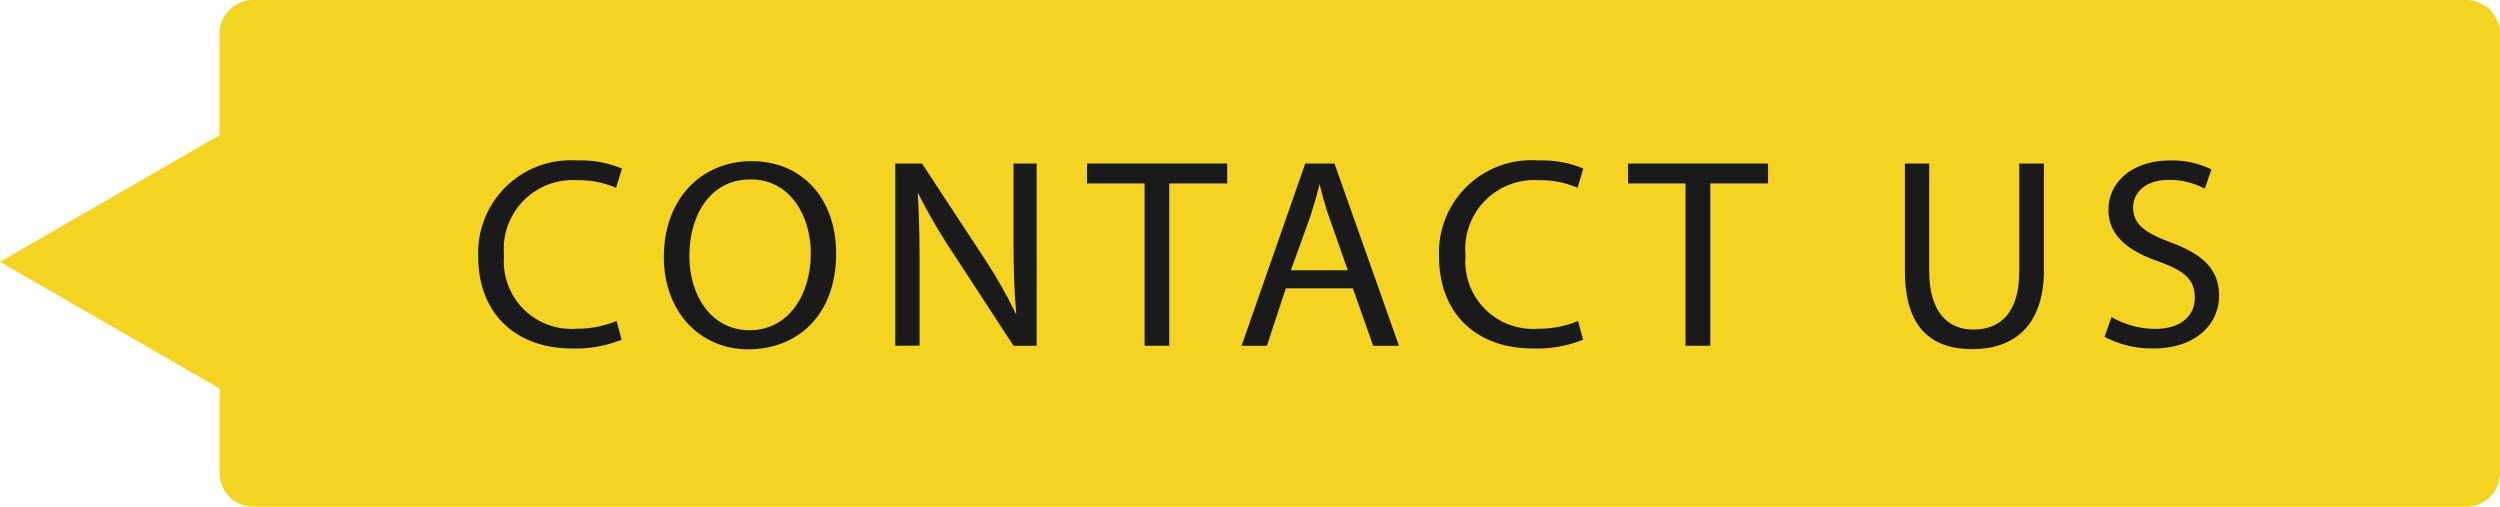
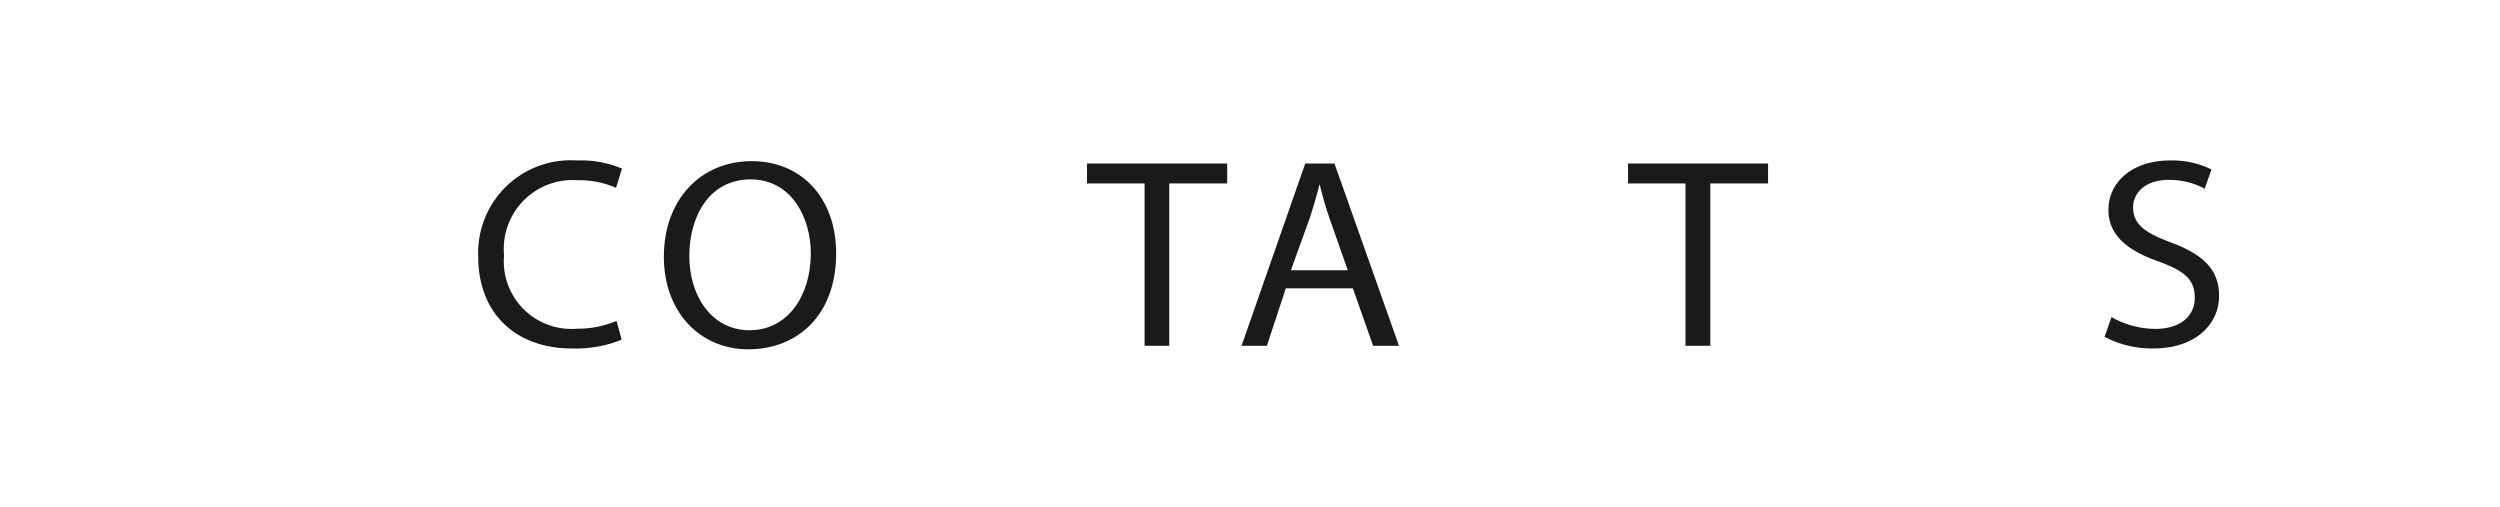
<svg xmlns="http://www.w3.org/2000/svg" id="圖層_1" data-name="圖層 1" viewBox="0 0 148 30">
  <defs>
    <style>.cls-1{fill:#f4d421;}.cls-2{fill:#1a1a1a;}</style>
  </defs>
  <title>contact_icon</title>
-   <path class="cls-1" d="M146,0H15a2,2,0,0,0-2,2V8L0,15.5,13,23v5a2,2,0,0,0,2,2H146a2,2,0,0,0,2-2V2A2,2,0,0,0,146,0Z" />
  <path class="cls-2" d="M36.8,20.11a7.28,7.28,0,0,1-2.95.52c-3.16,0-5.54-1.92-5.54-5.46A5.48,5.48,0,0,1,34.16,9.5a6.22,6.22,0,0,1,2.66.48l-.35,1.14a5.38,5.38,0,0,0-2.26-.45,4.08,4.08,0,0,0-4.37,4.45,4,4,0,0,0,4.3,4.34A6,6,0,0,0,36.5,19Z" />
  <path class="cls-2" d="M49.5,15c0,3.71-2.34,5.68-5.2,5.68s-5-2.21-5-5.47c0-3.43,2.21-5.67,5.2-5.67S49.5,11.76,49.5,15Zm-8.69.18c0,2.3,1.29,4.37,3.57,4.37S48,17.47,48,15c0-2.14-1.16-4.38-3.57-4.38S40.81,12.77,40.81,15.14Z" />
-   <path class="cls-2" d="M53,20.47V9.68h1.58l3.59,5.46a30,30,0,0,1,2,3.5h0c-.13-1.45-.17-2.76-.17-4.44V9.68h1.37V20.47H60L56.43,15a34.83,34.83,0,0,1-2.1-3.6l0,0c.08,1.36.11,2.65.11,4.45v4.61Z" />
  <path class="cls-2" d="M67.76,10.86H64.35V9.68h8.3v1.18H69.22v9.61H67.76Z" />
  <path class="cls-2" d="M76.12,17.07,75,20.47h-1.5L77.27,9.68H79l3.82,10.79H81.29l-1.2-3.4ZM79.79,16l-1.09-3.1c-.25-.71-.42-1.35-.58-2h0c-.16.64-.35,1.3-.56,1.95L76.42,16Z" />
-   <path class="cls-2" d="M93.72,20.11a7.33,7.33,0,0,1-3,.52c-3.16,0-5.53-1.92-5.53-5.46A5.47,5.47,0,0,1,91.08,9.5a6.2,6.2,0,0,1,2.65.48l-.34,1.14a5.38,5.38,0,0,0-2.26-.45,4.08,4.08,0,0,0-4.37,4.45,4,4,0,0,0,4.3,4.34A6,6,0,0,0,93.42,19Z" />
  <path class="cls-2" d="M99.78,10.86h-3.4V9.68h8.29v1.18h-3.42v9.61H99.78Z" />
-   <path class="cls-2" d="M114.21,9.68v6.38c0,2.42,1.11,3.45,2.61,3.45,1.66,0,2.72-1.06,2.72-3.45V9.68H121V16c0,3.31-1.81,4.67-4.23,4.67s-4-1.26-4-4.61V9.68Z" />
  <path class="cls-2" d="M125,18.77a5.27,5.27,0,0,0,2.59.7c1.48,0,2.34-.75,2.34-1.84s-.6-1.58-2.11-2.14c-1.83-.63-3-1.54-3-3.06,0-1.68,1.45-2.93,3.63-2.93a5.27,5.27,0,0,1,2.47.53l-.4,1.14a4.44,4.44,0,0,0-2.12-.52c-1.53,0-2.12.88-2.12,1.62,0,1,.69,1.51,2.23,2.08,1.9.71,2.86,1.59,2.86,3.17s-1.28,3.11-3.92,3.11a6,6,0,0,1-2.86-.69Z" />
</svg>